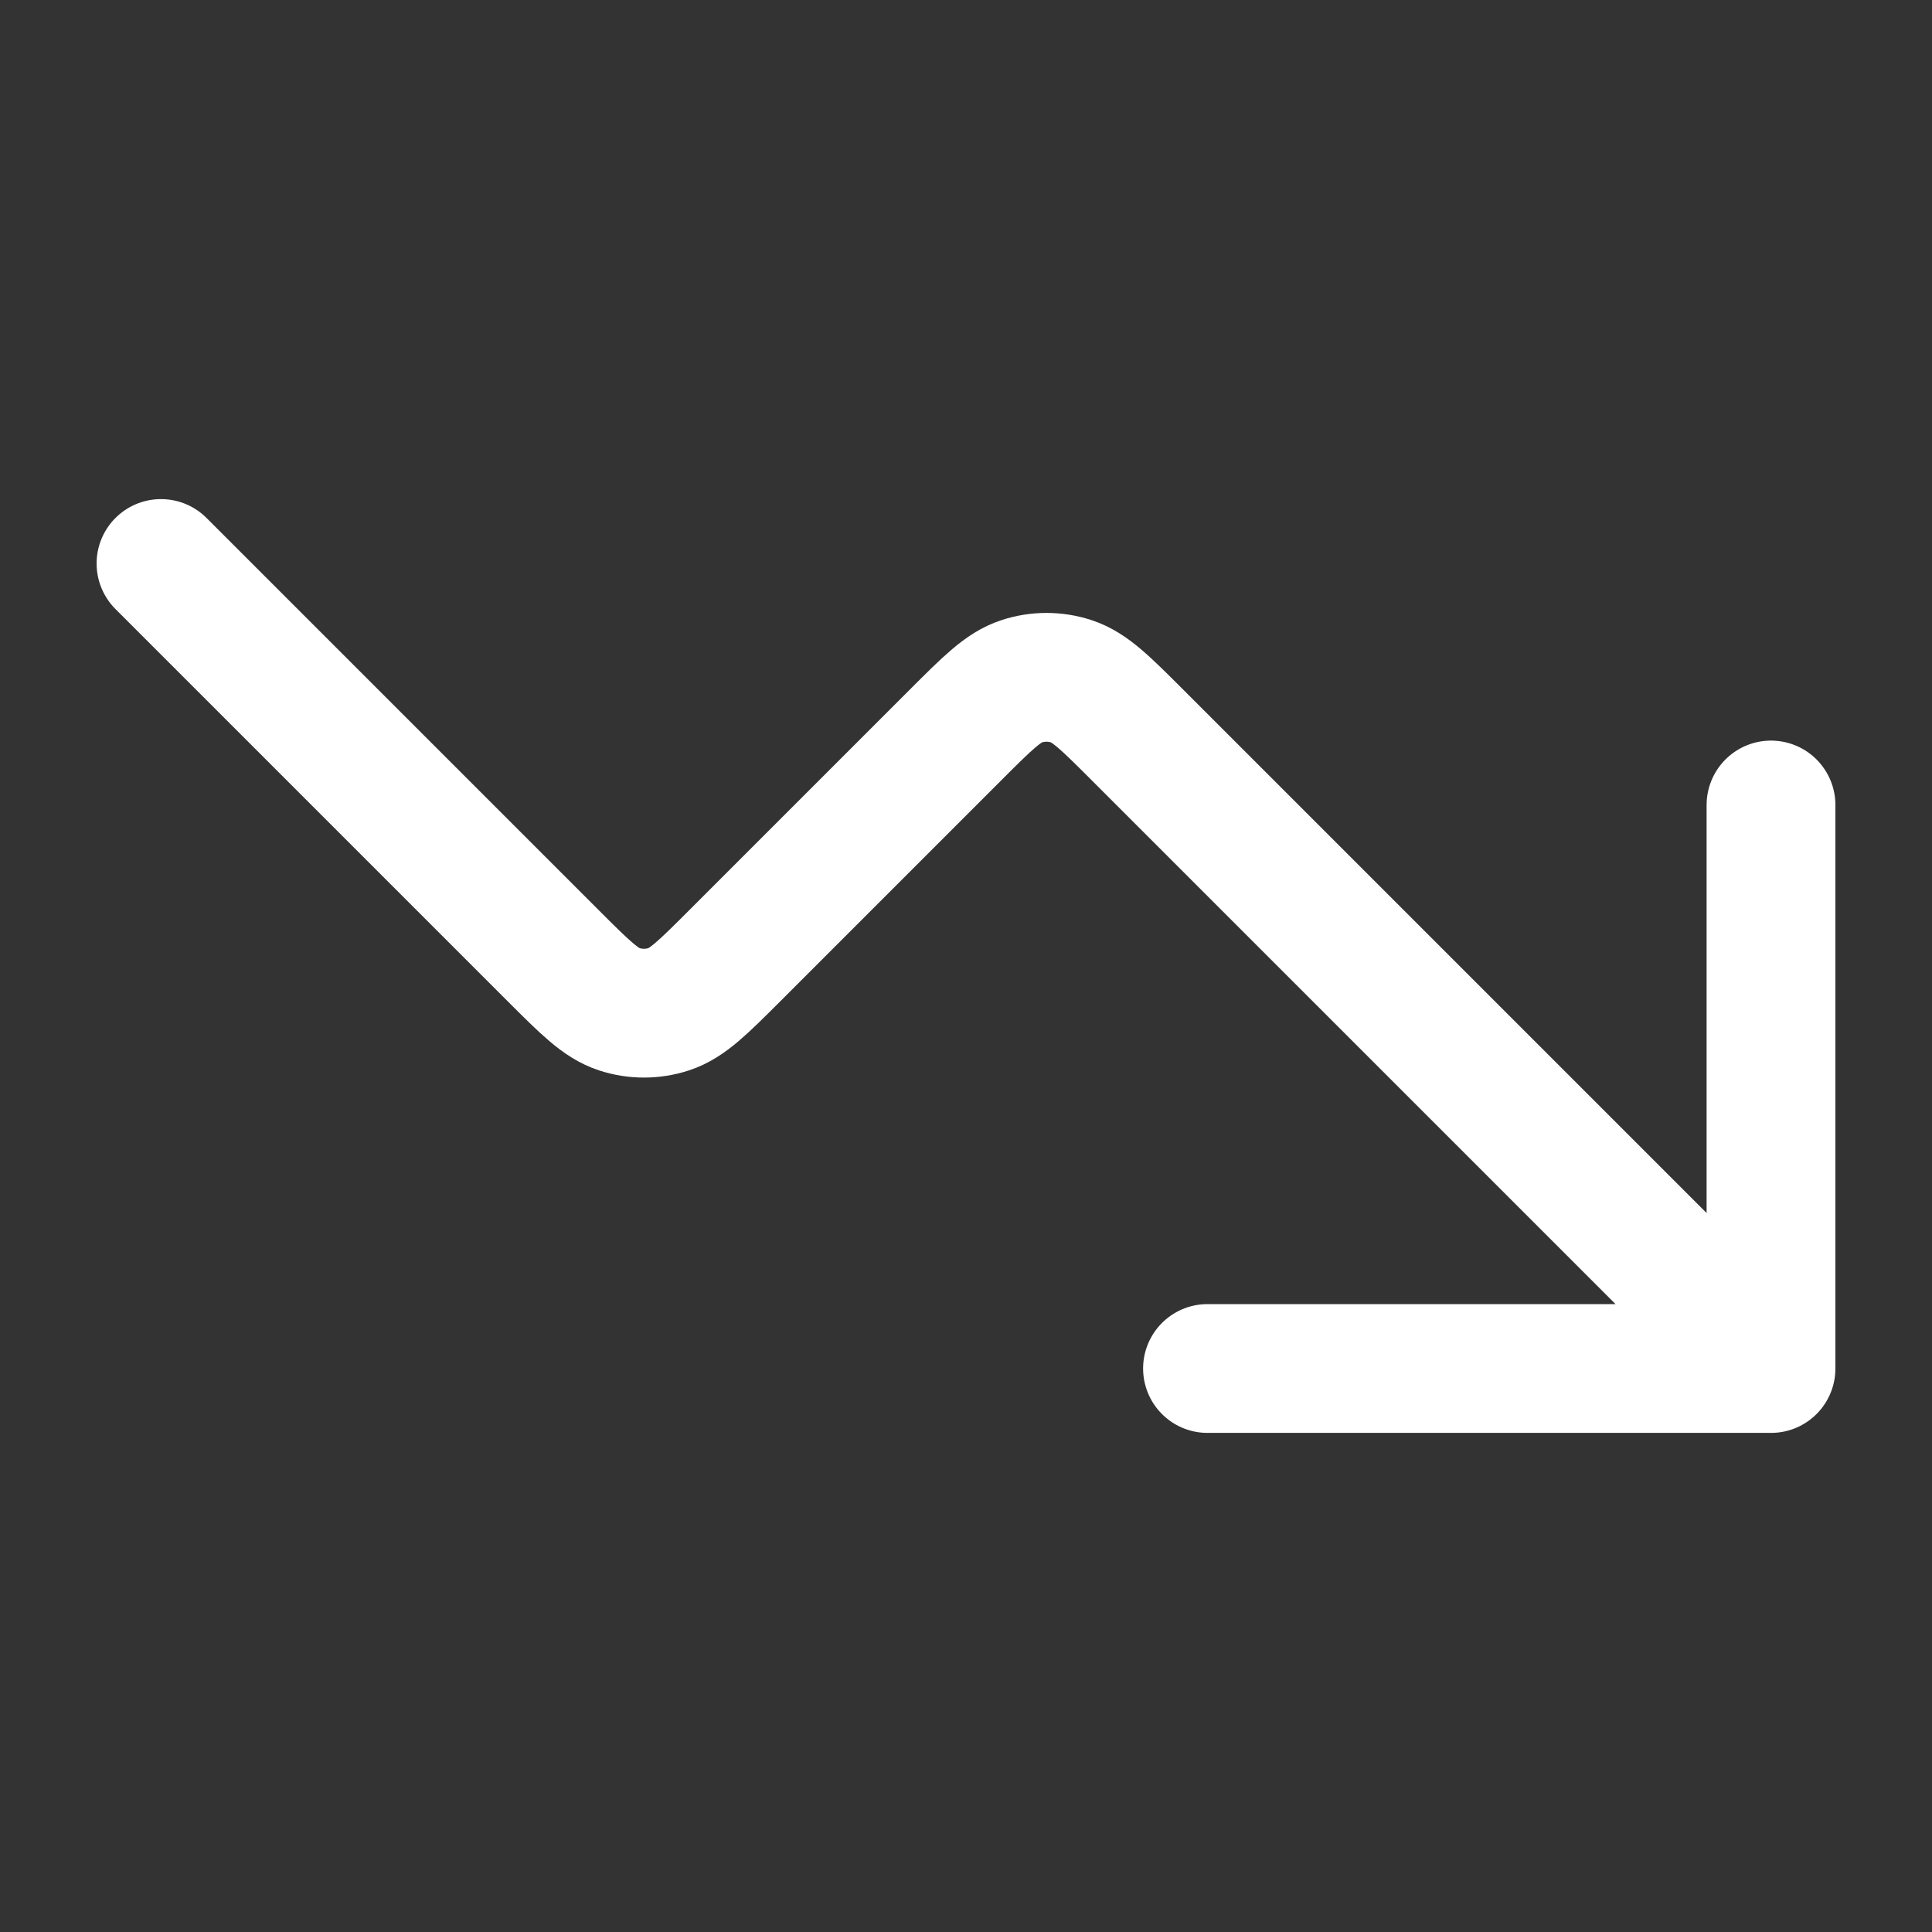
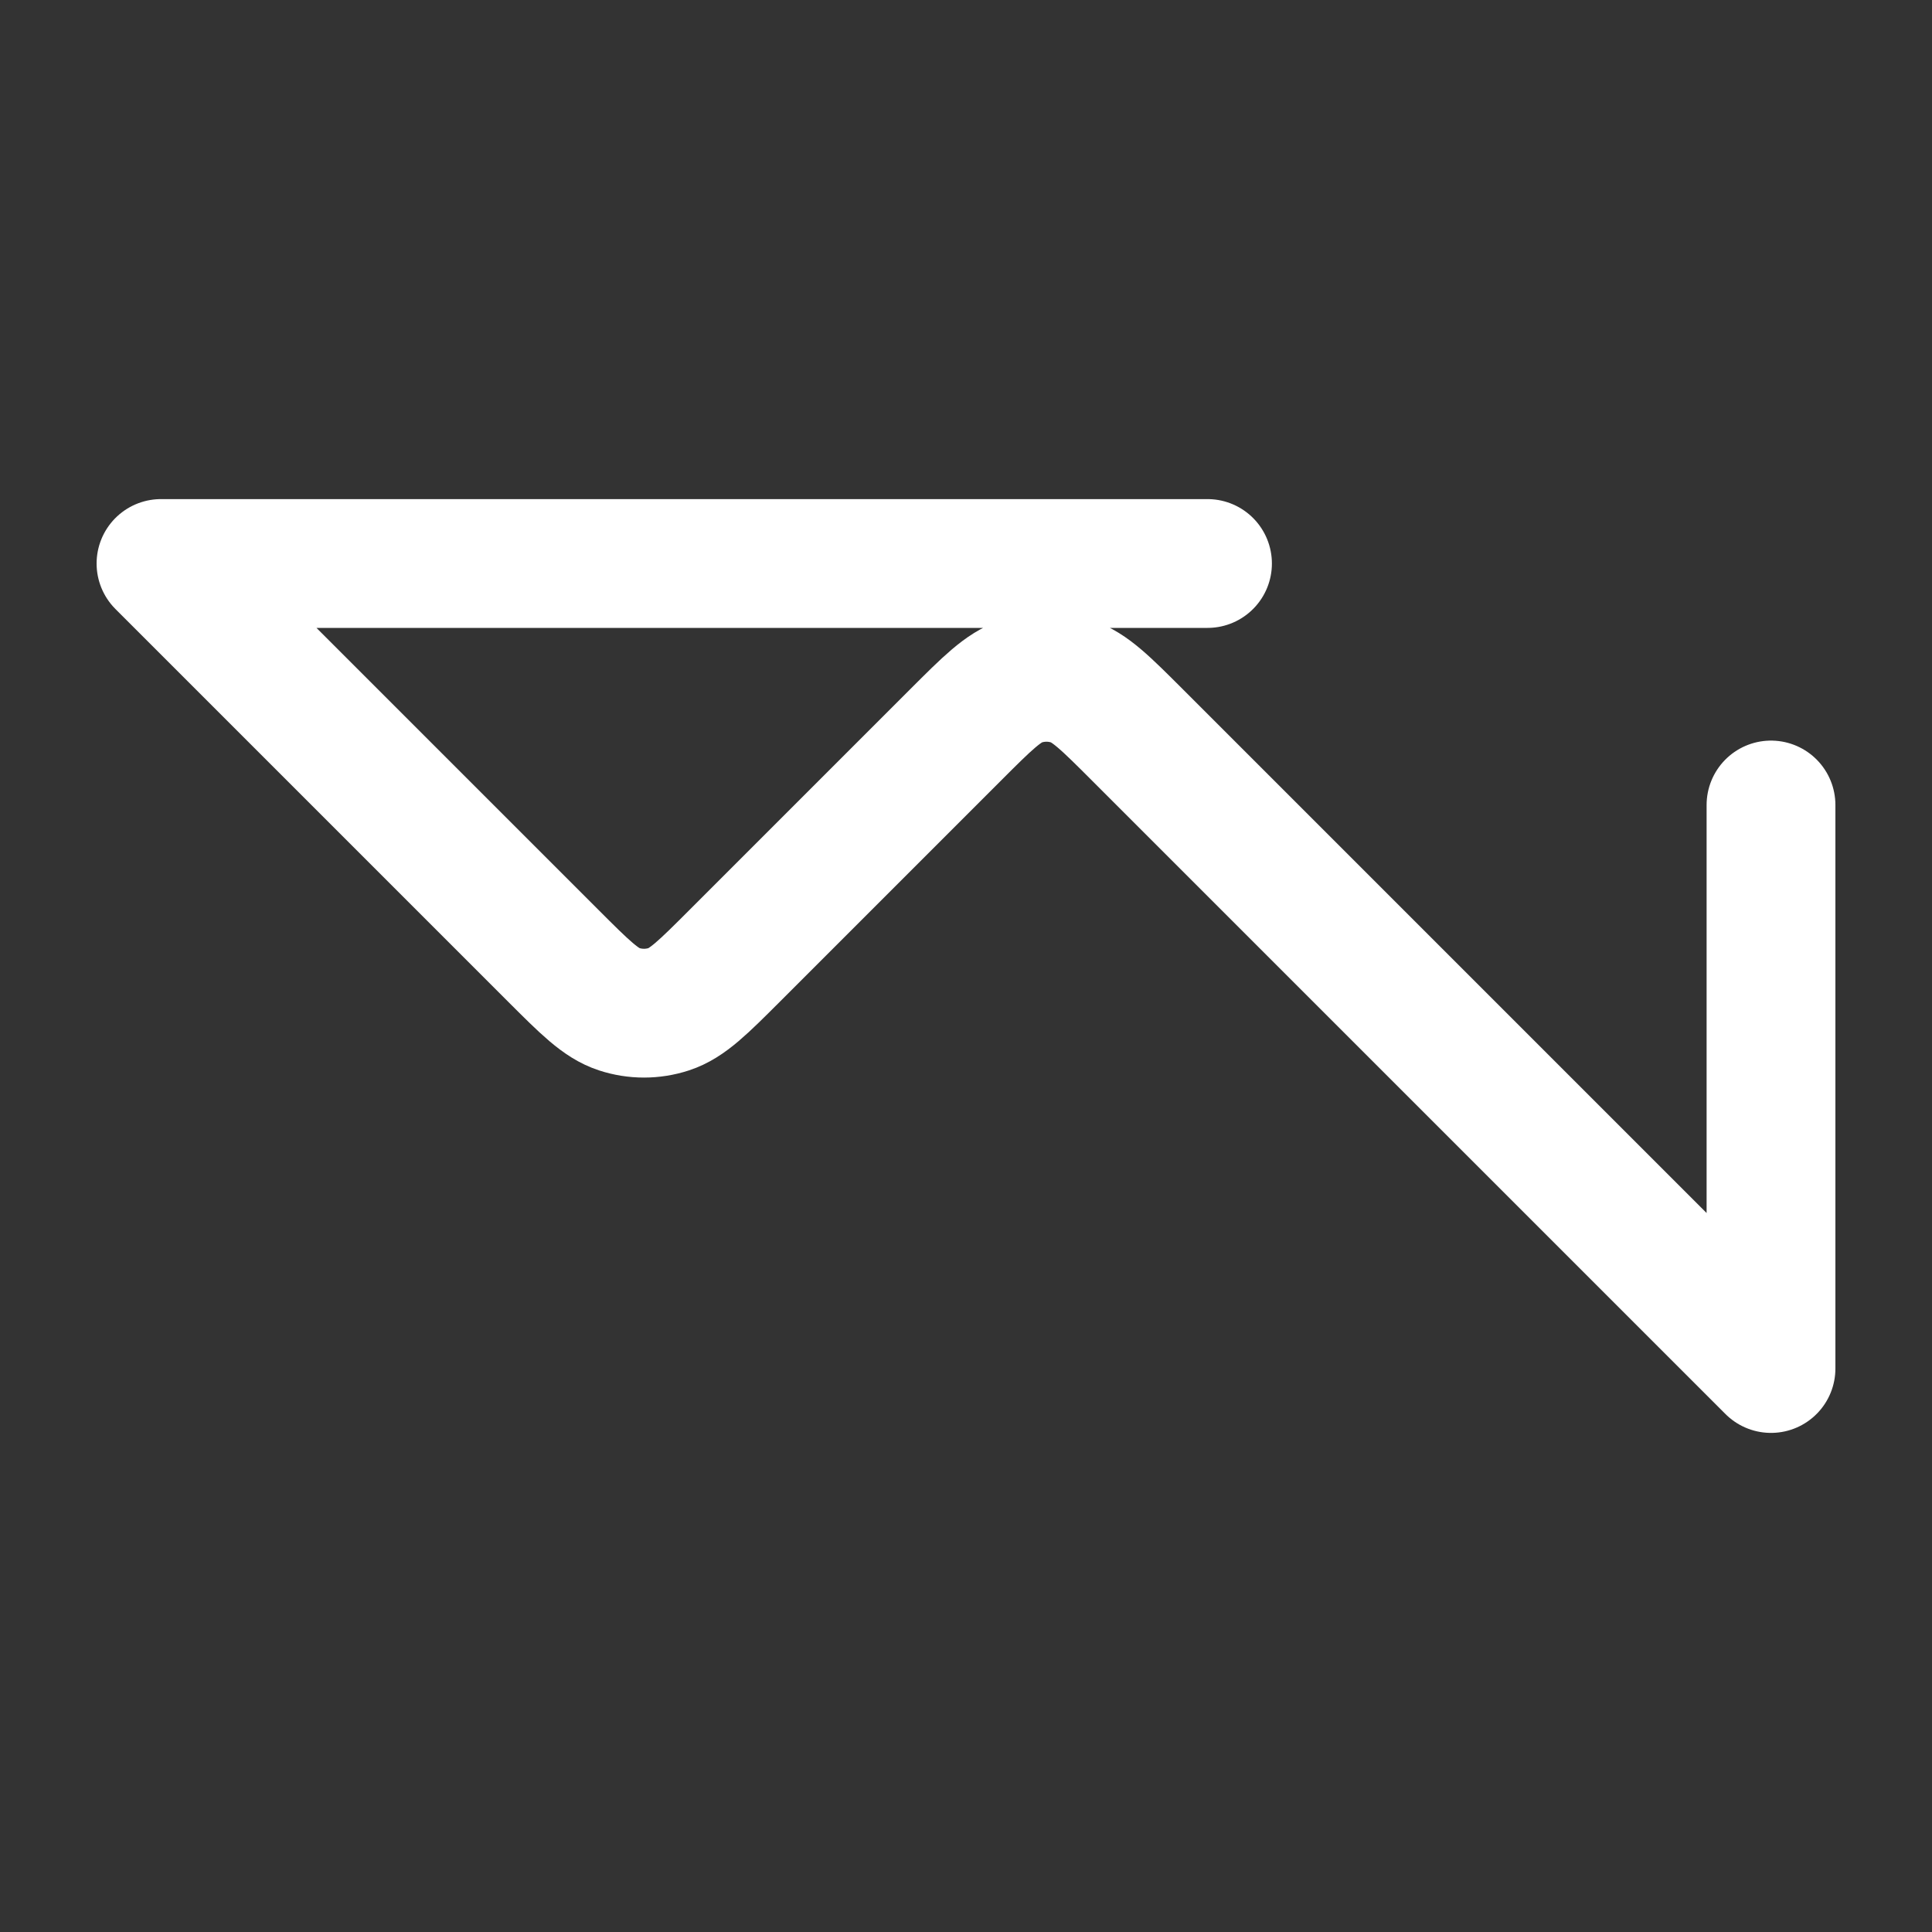
<svg xmlns="http://www.w3.org/2000/svg" width="30" height="30" viewBox="0 0 30 30" fill="none">
  <rect x="0" y="0" width="30" height="30" fill="#333333" stroke="none" />
-   <path d="M27.5 21.25L17.664 11.414C17.169 10.919 16.922 10.672 16.636 10.579C16.385 10.497 16.115 10.497 15.864 10.579C15.578 10.672 15.331 10.919 14.836 11.414L11.414 14.836C10.919 15.331 10.672 15.578 10.386 15.671C10.135 15.753 9.865 15.753 9.614 15.671C9.328 15.578 9.081 15.331 8.586 14.836L2.5 8.75M27.5 21.25H18.75M27.5 21.25V12.5" stroke="white" stroke-width="2" stroke-linecap="round" stroke-linejoin="round" />
+   <path d="M27.5 21.25L17.664 11.414C17.169 10.919 16.922 10.672 16.636 10.579C16.385 10.497 16.115 10.497 15.864 10.579C15.578 10.672 15.331 10.919 14.836 11.414L11.414 14.836C10.919 15.331 10.672 15.578 10.386 15.671C10.135 15.753 9.865 15.753 9.614 15.671C9.328 15.578 9.081 15.331 8.586 14.836L2.5 8.75H18.75M27.5 21.25V12.5" stroke="white" stroke-width="2" stroke-linecap="round" stroke-linejoin="round" />
</svg>